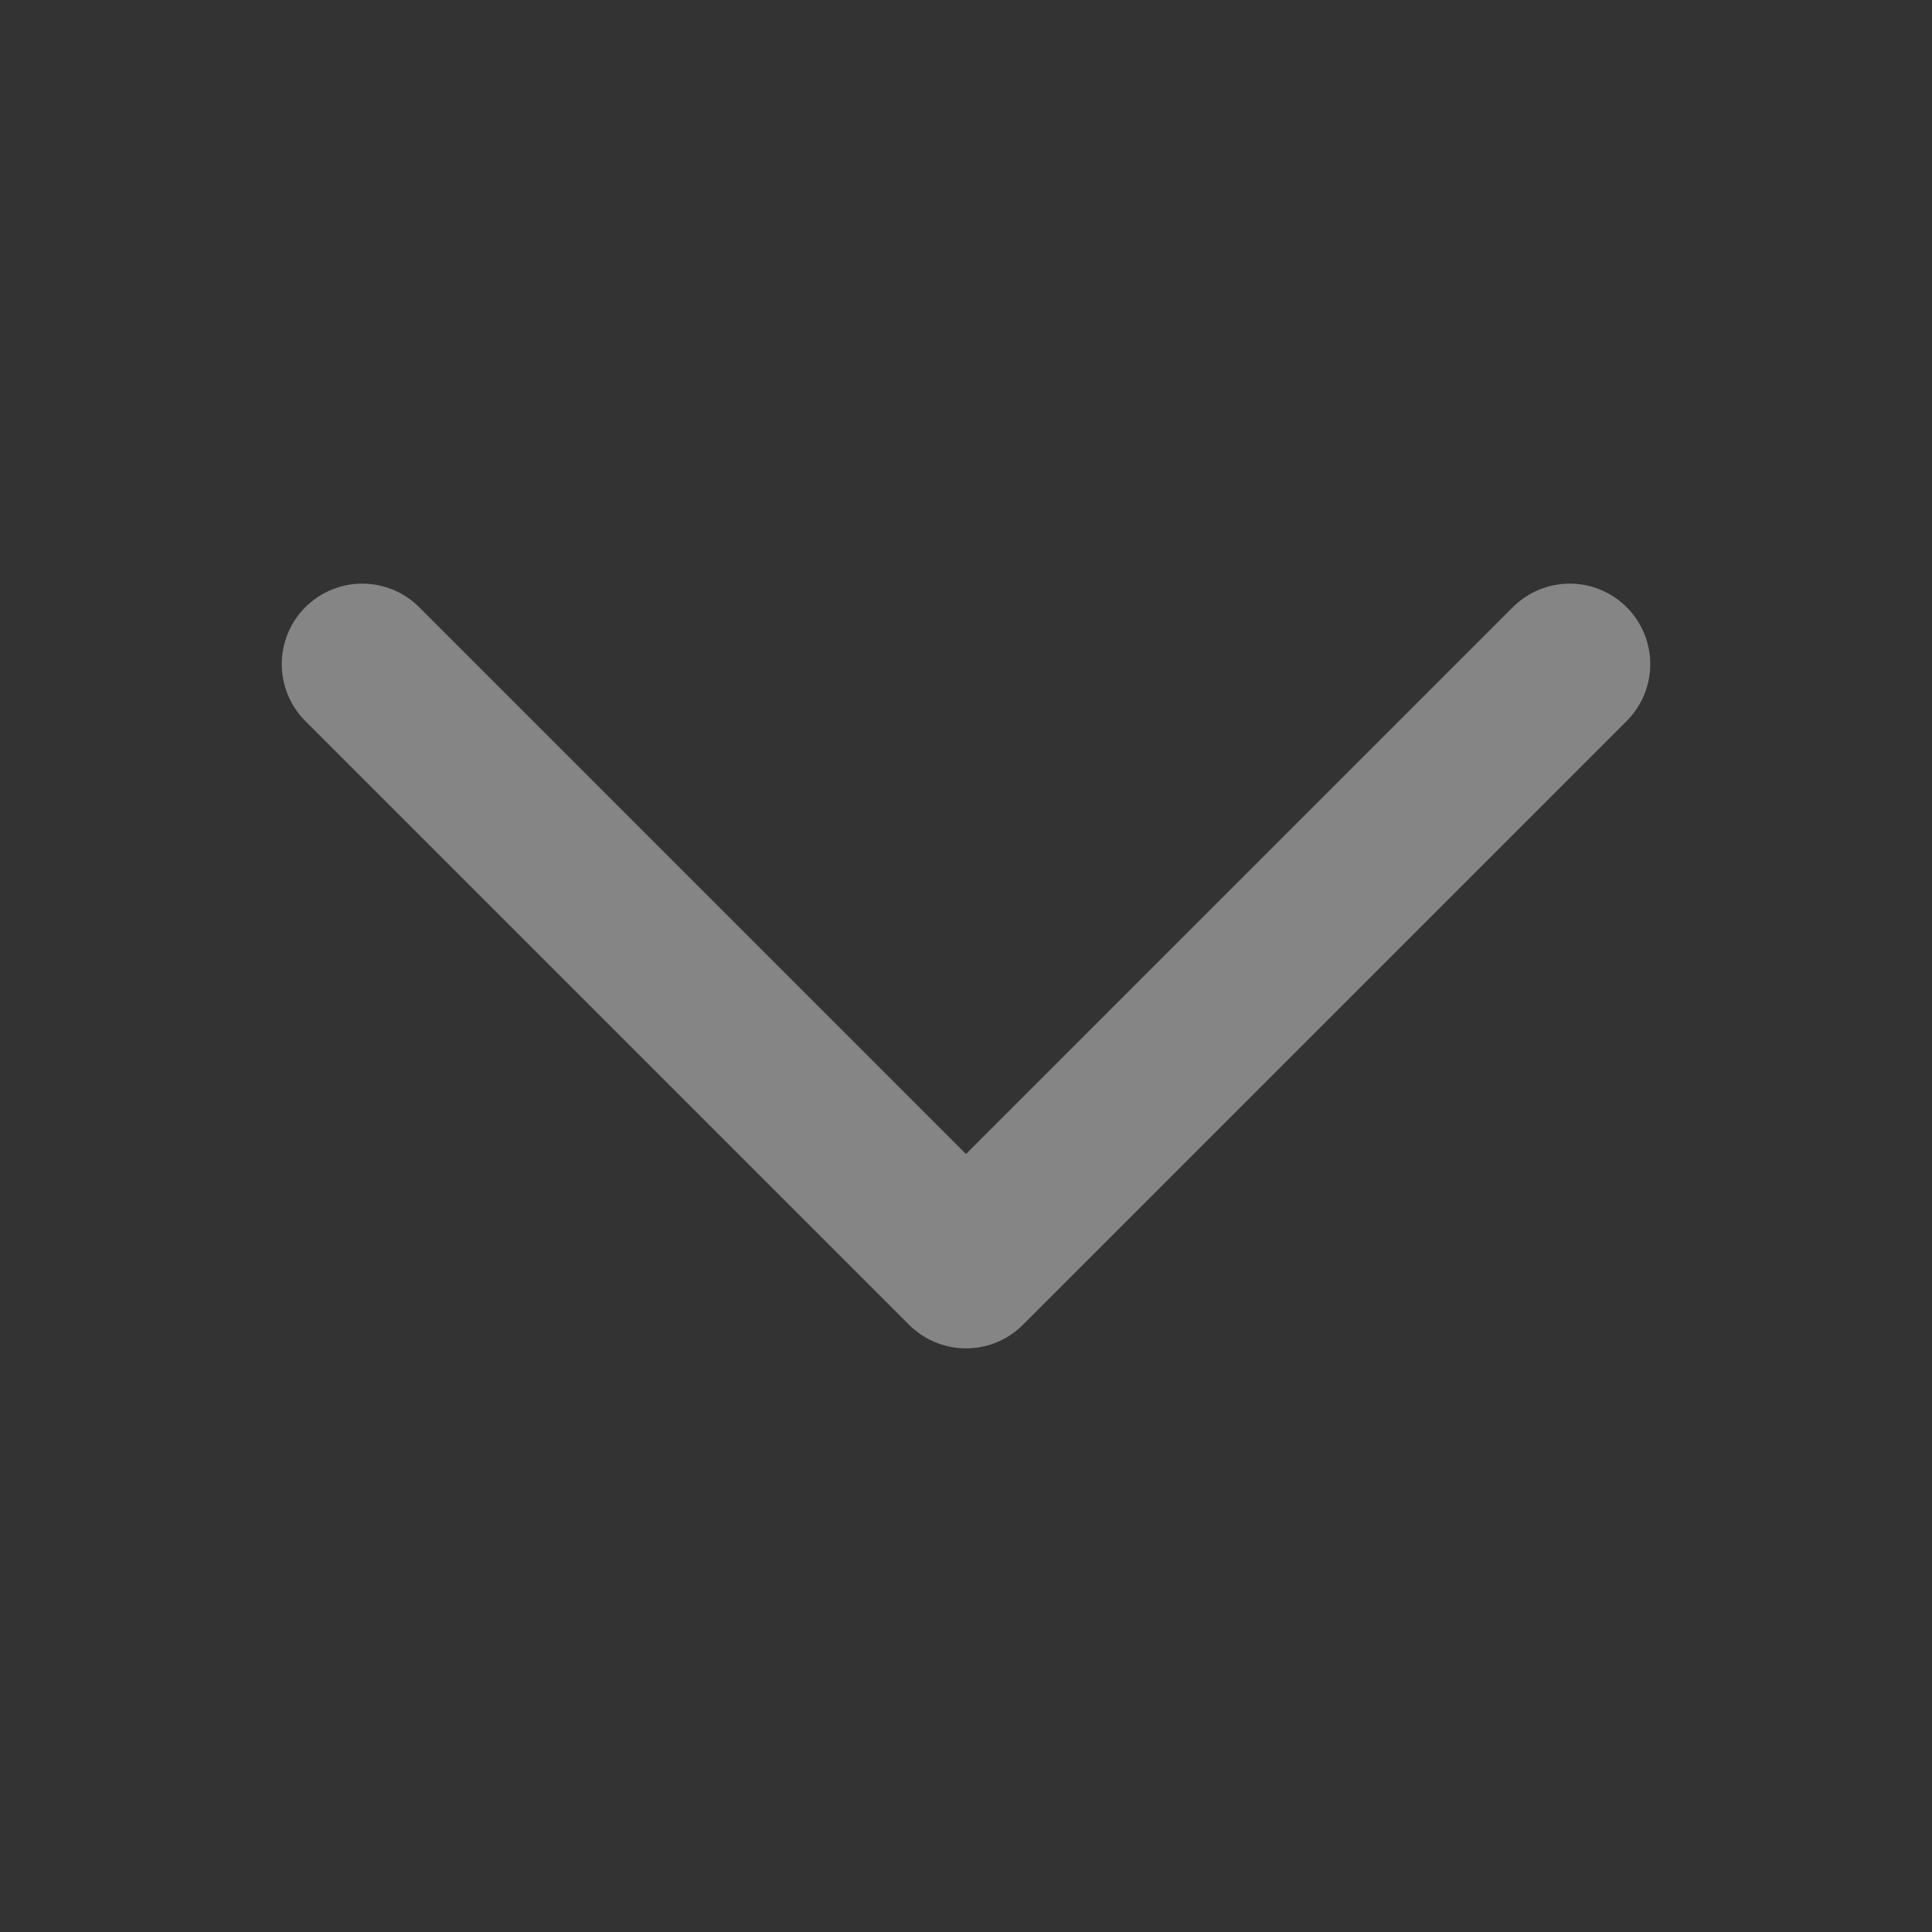
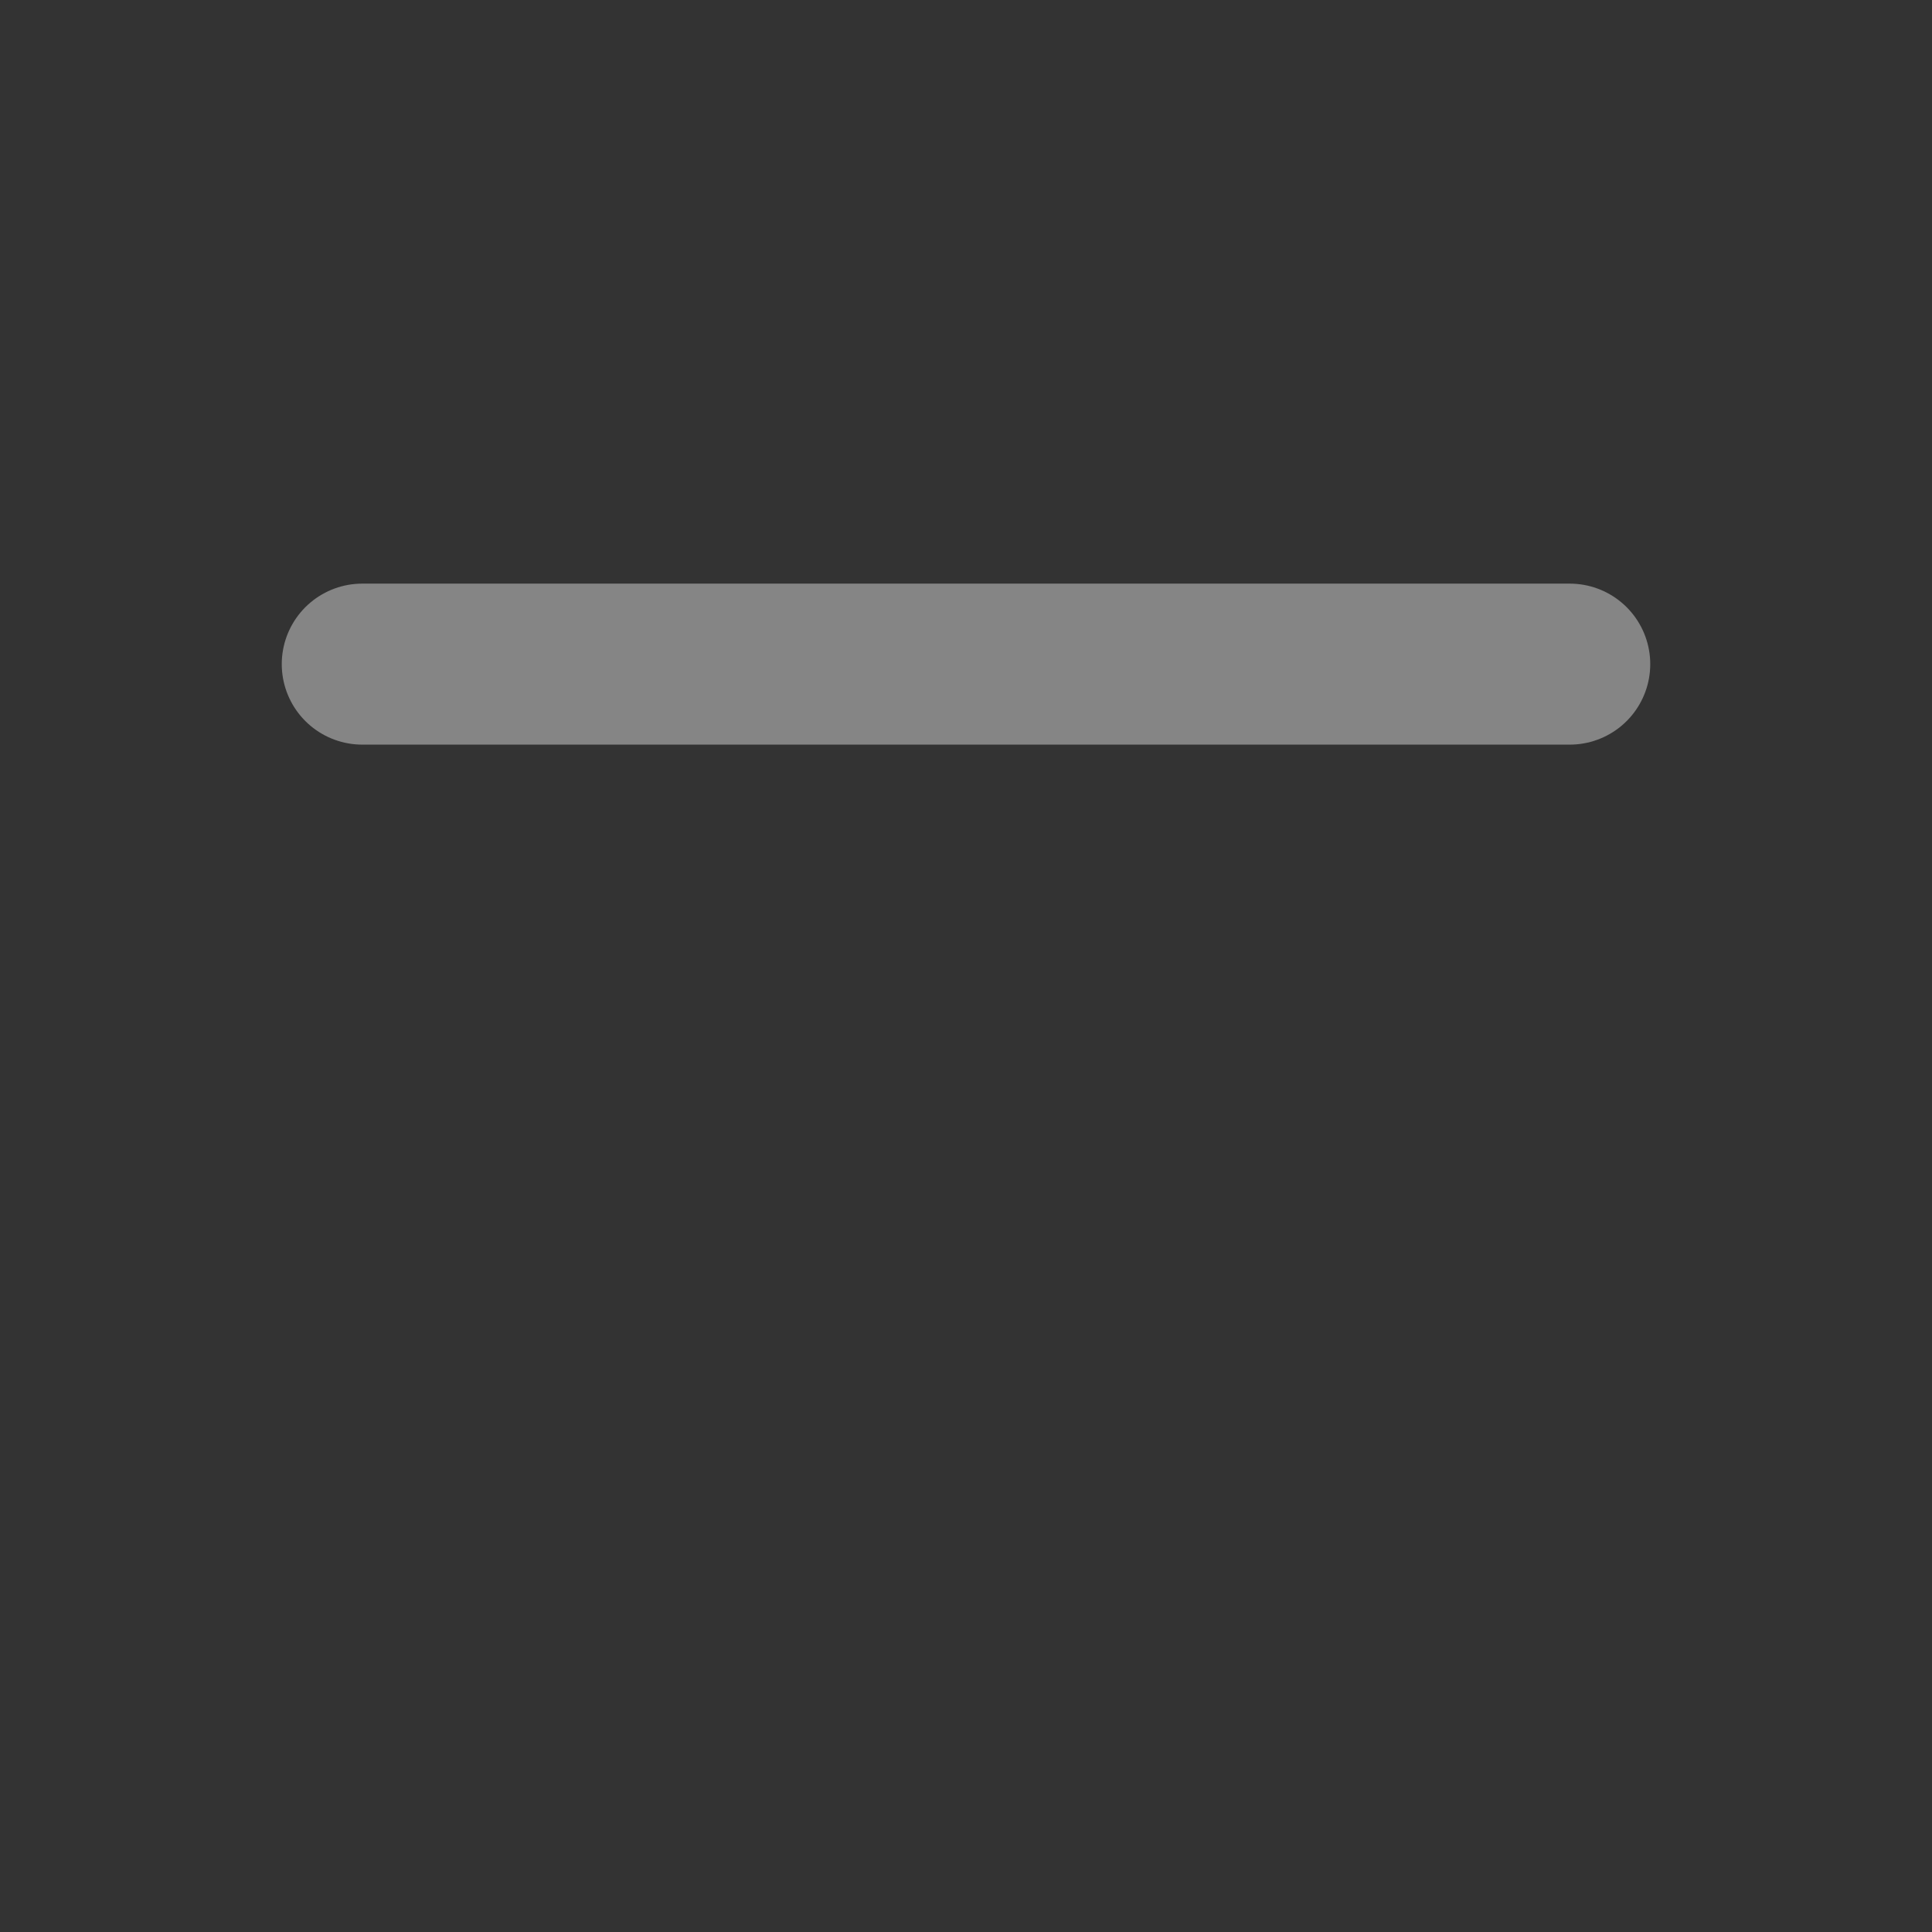
<svg xmlns="http://www.w3.org/2000/svg" width="24" height="24" viewBox="0 0 24 24" fill="none">
  <rect x="0" y="0" width="24" height="24" fill="#333333" stroke="none" />
-   <path d="M19.5 8.25L12 15.75L4.5 8.25" stroke="white" stroke-opacity="0.4" stroke-width="2" stroke-linecap="round" stroke-linejoin="round" />
+   <path d="M19.5 8.25L4.5 8.25" stroke="white" stroke-opacity="0.4" stroke-width="2" stroke-linecap="round" stroke-linejoin="round" />
</svg>